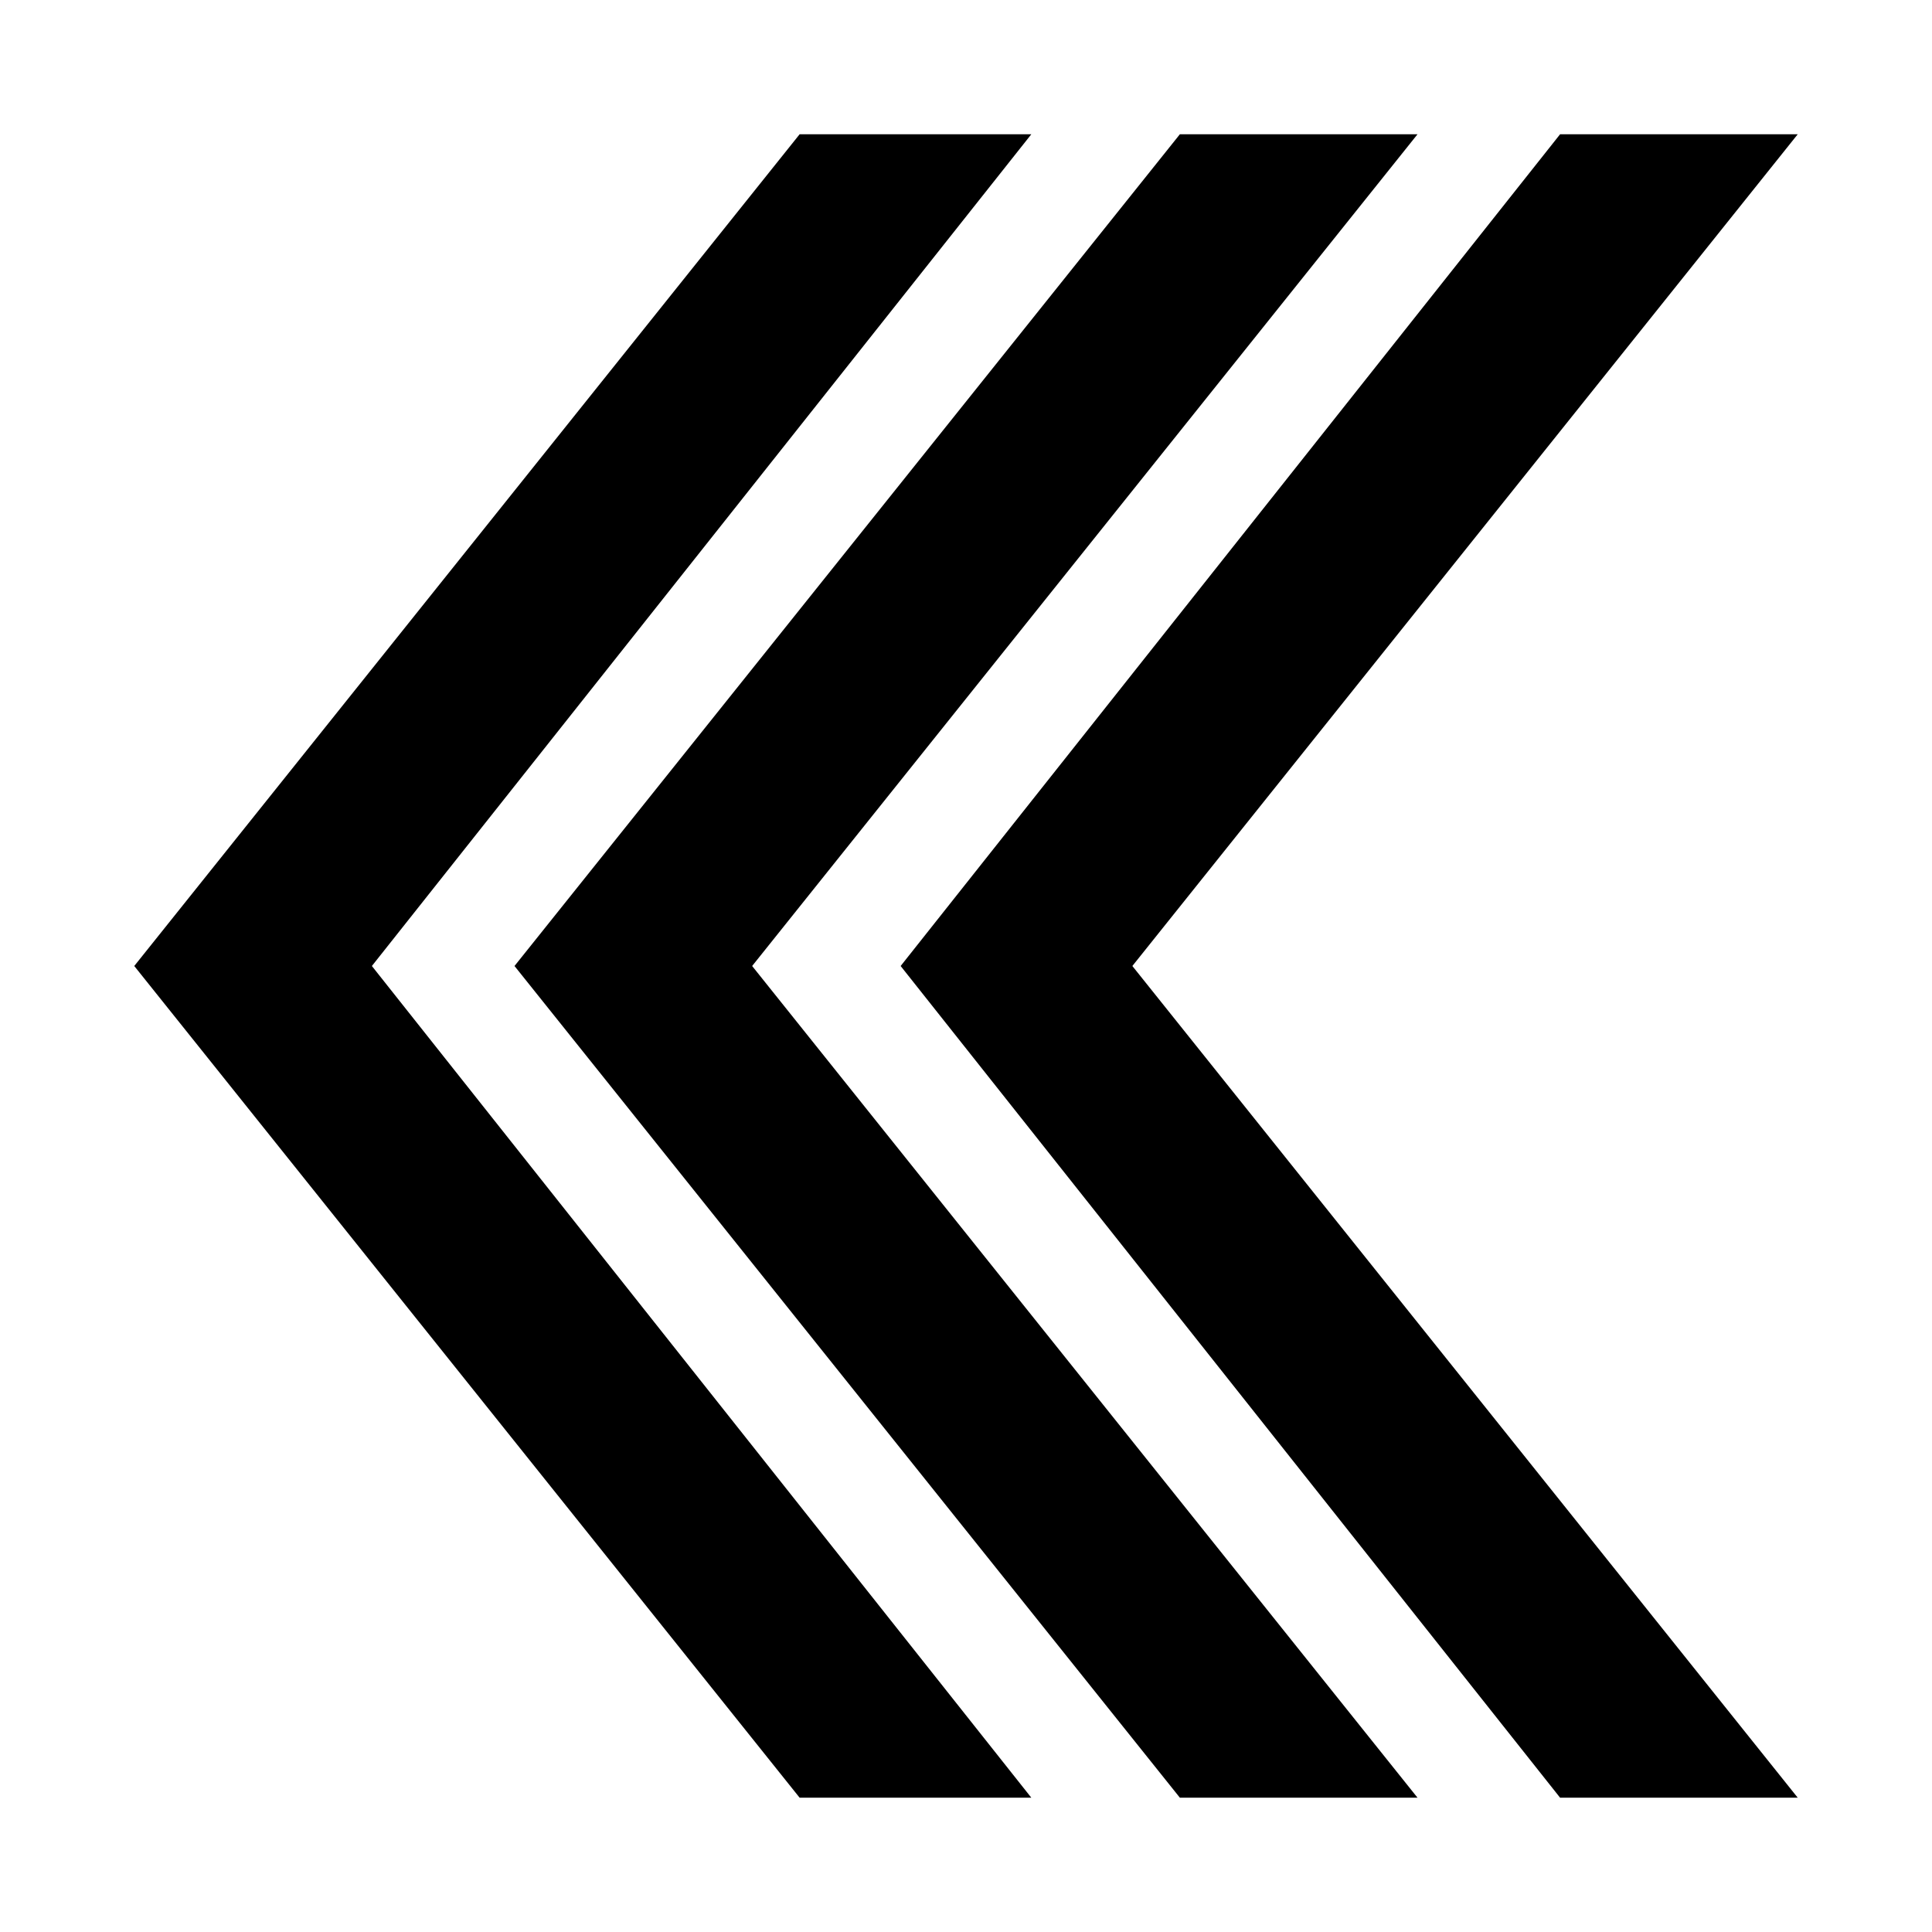
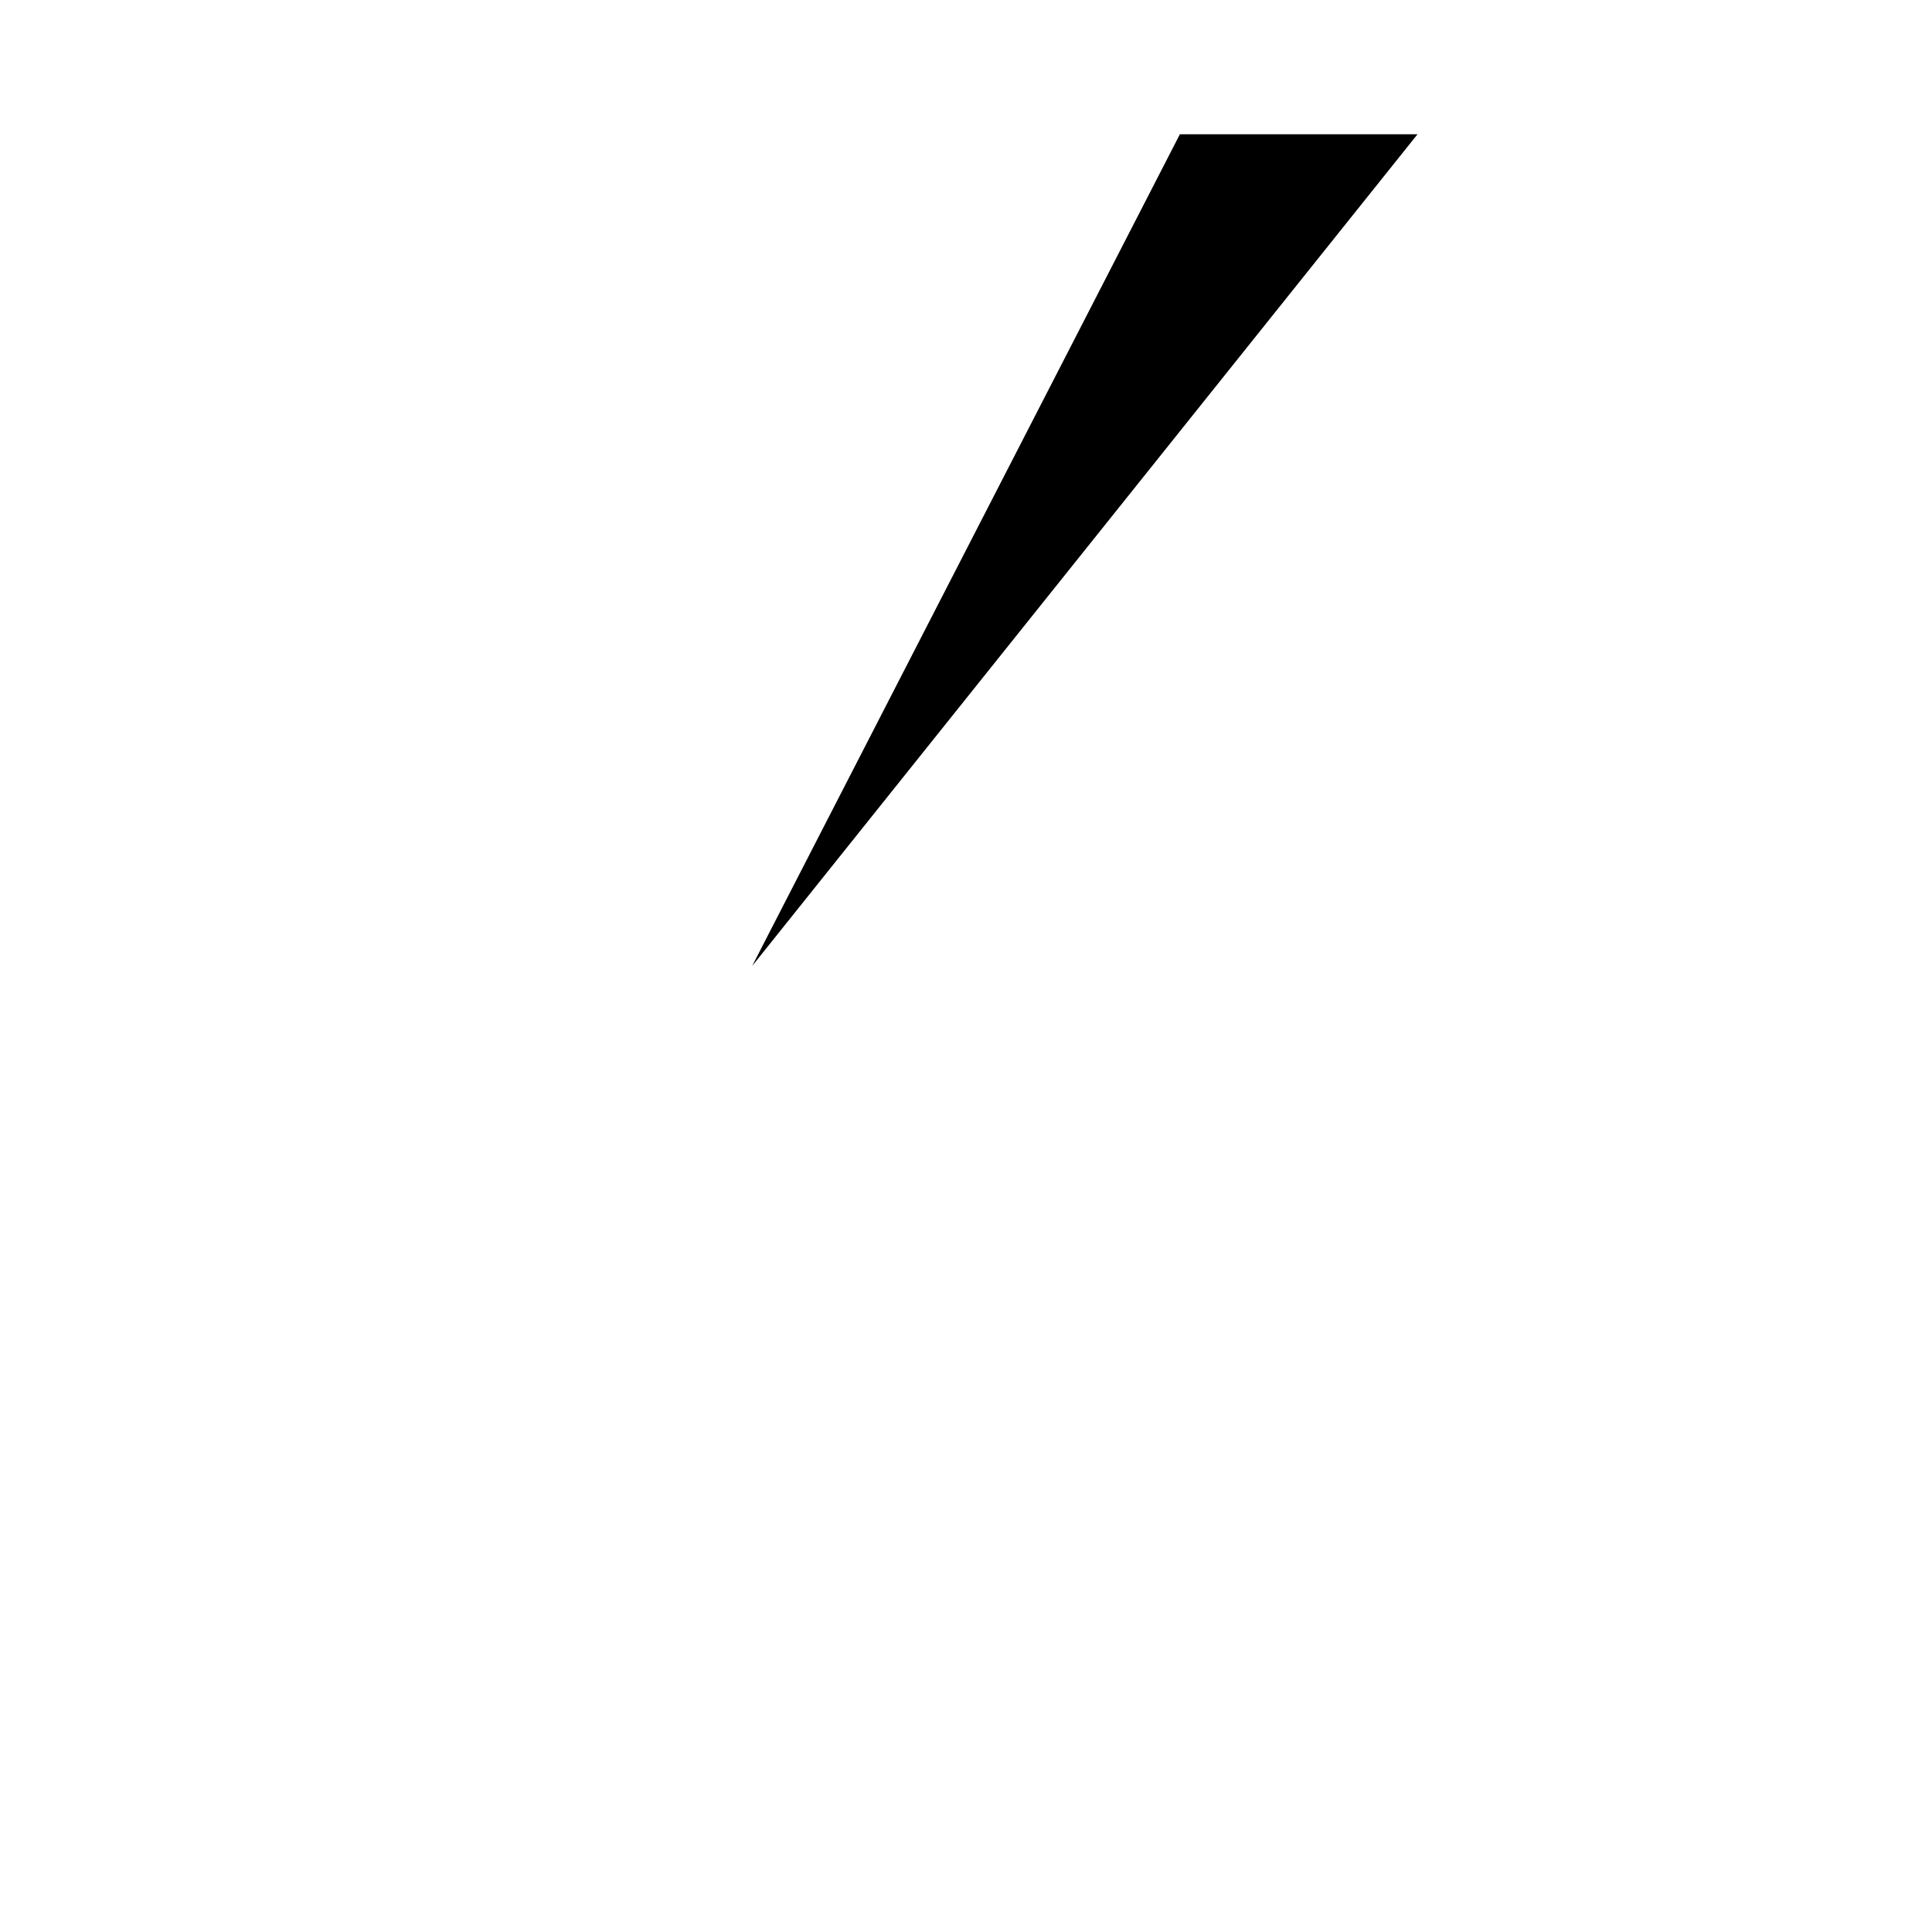
<svg xmlns="http://www.w3.org/2000/svg" fill="#000000" width="800px" height="800px" version="1.1" viewBox="144 144 512 512">
  <g>
-     <path d="m557.44 179.58h62.977l-176.33 220.42 176.33 220.41h-62.977l-174.76-220.41z" />
-     <path d="m456.68 179.58h62.977l-176.33 220.42 176.33 220.41h-62.977l-176.33-220.41z" />
-     <path d="m355.91 179.58h61.402l-174.76 220.42 174.76 220.41h-61.402l-176.33-220.41z" />
+     <path d="m456.68 179.58h62.977l-176.33 220.42 176.33 220.41l-176.33-220.41z" />
  </g>
</svg>